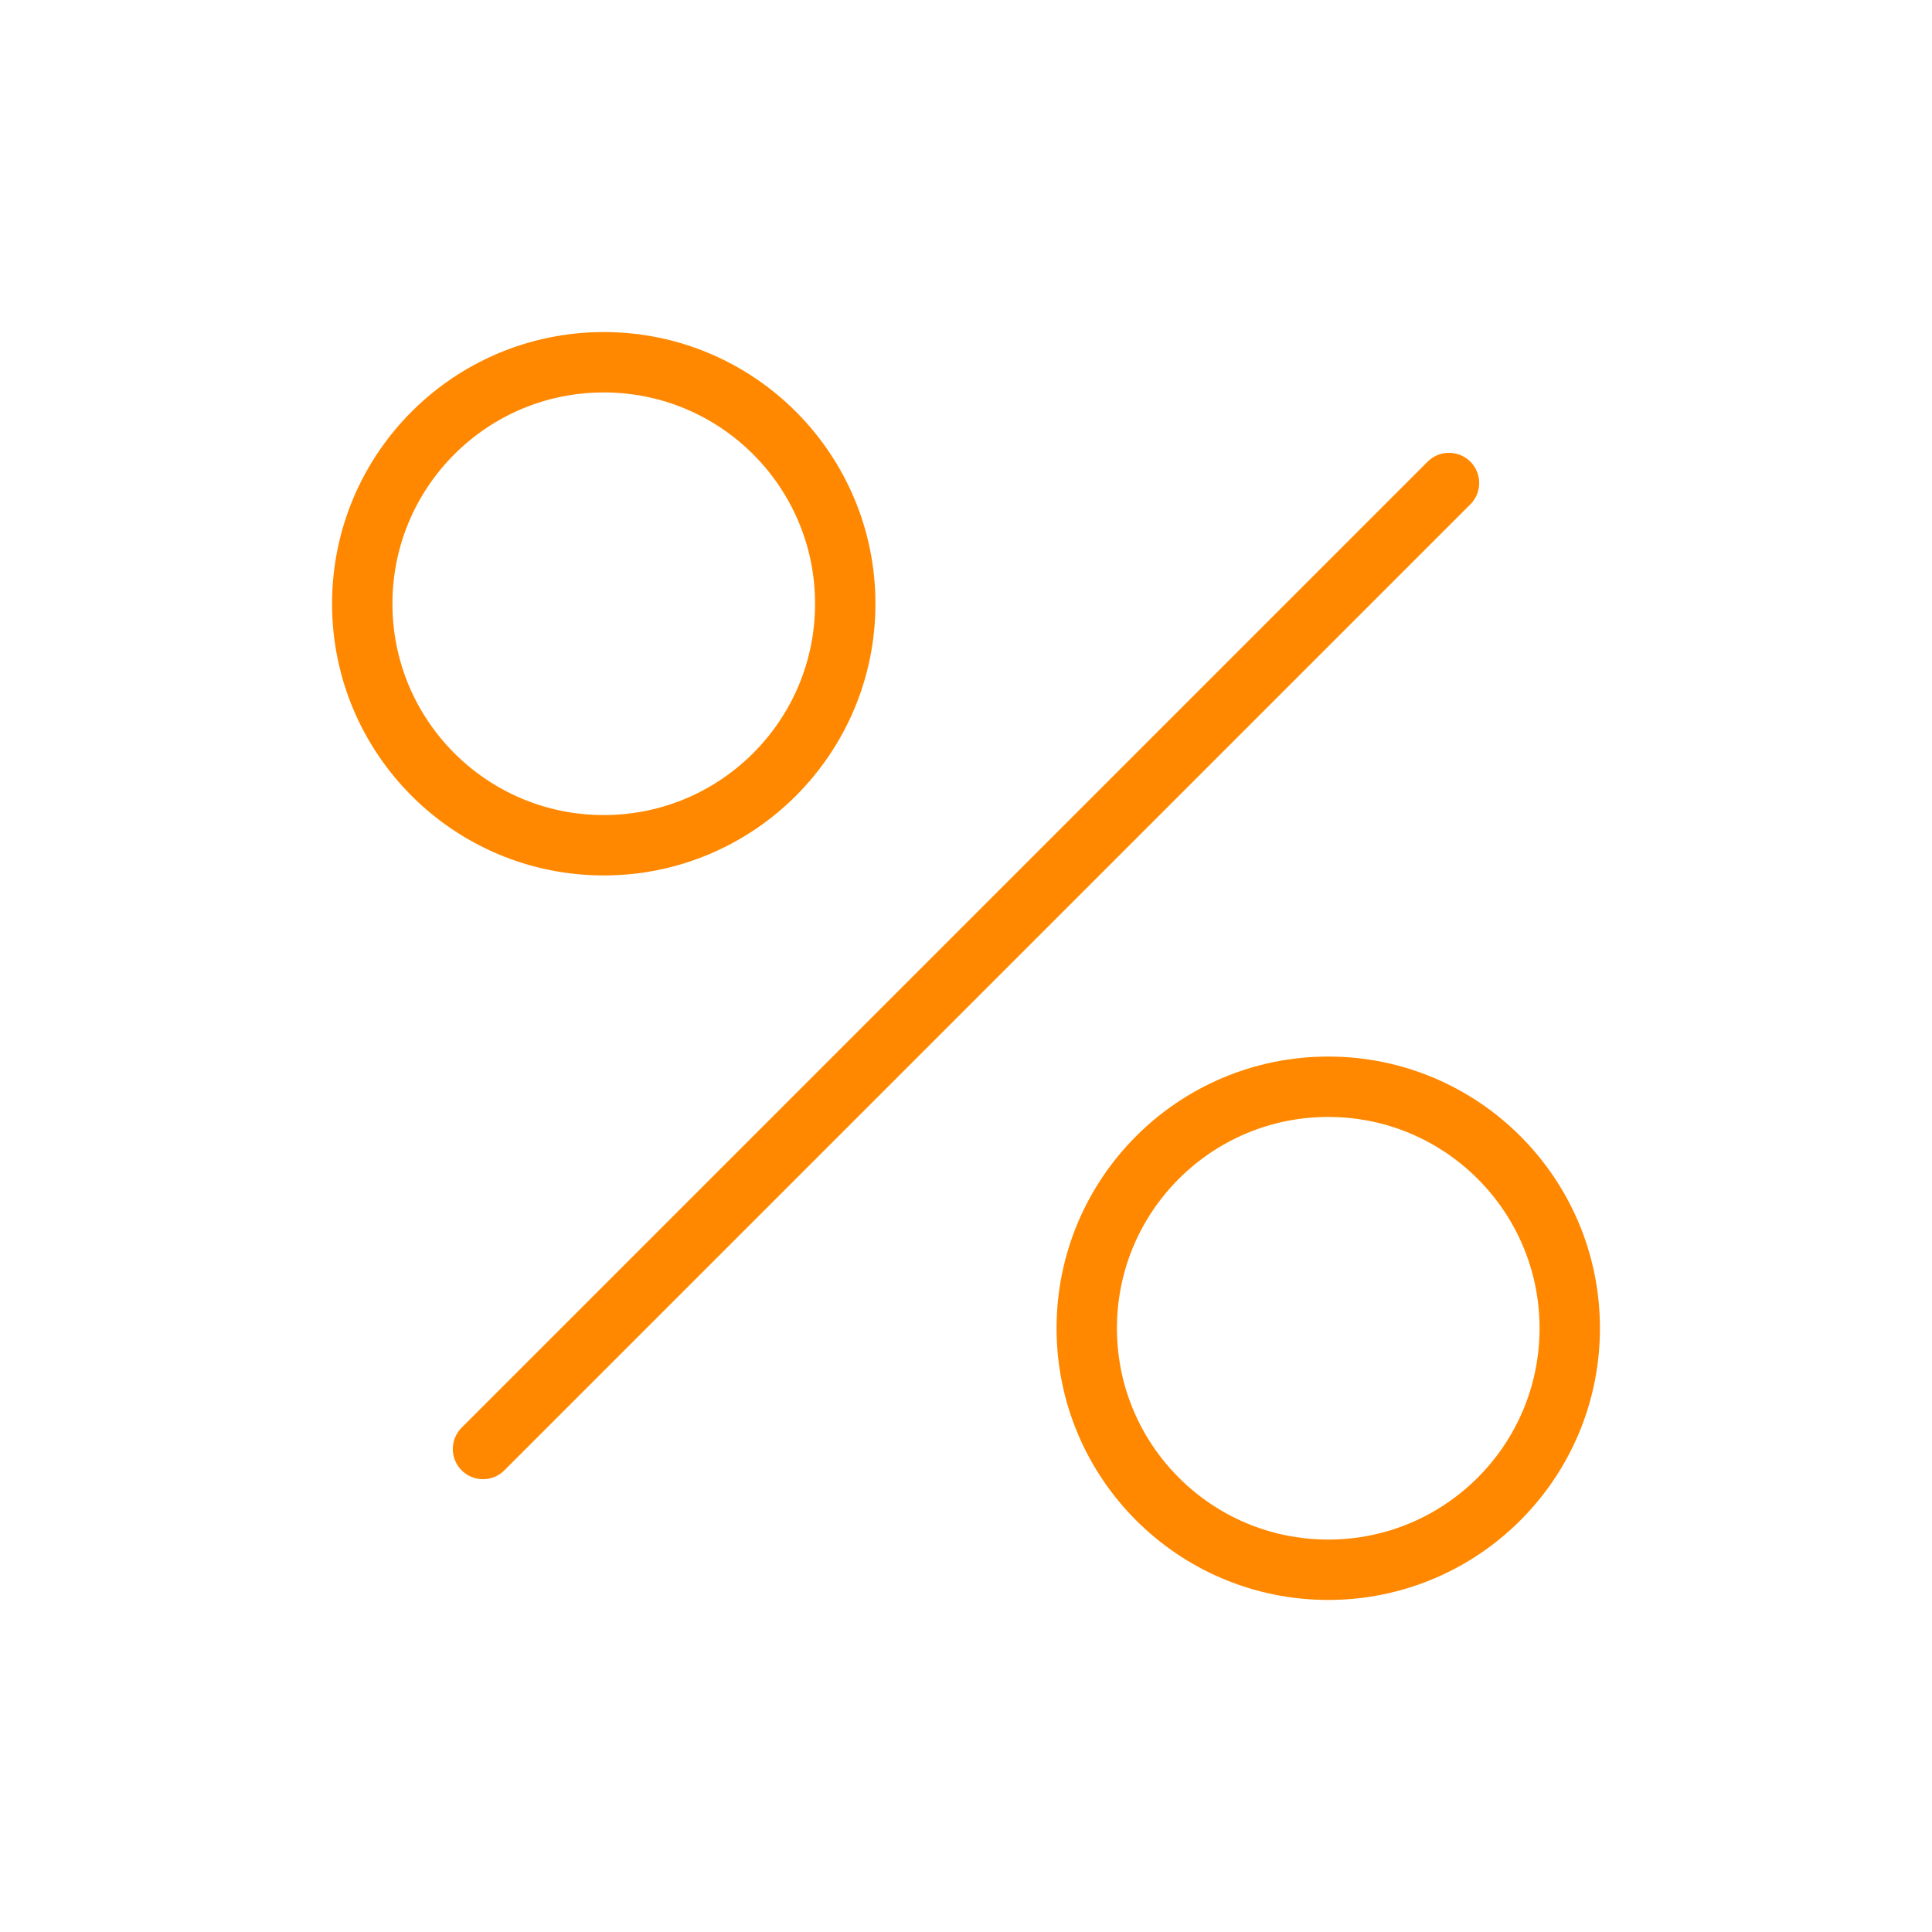
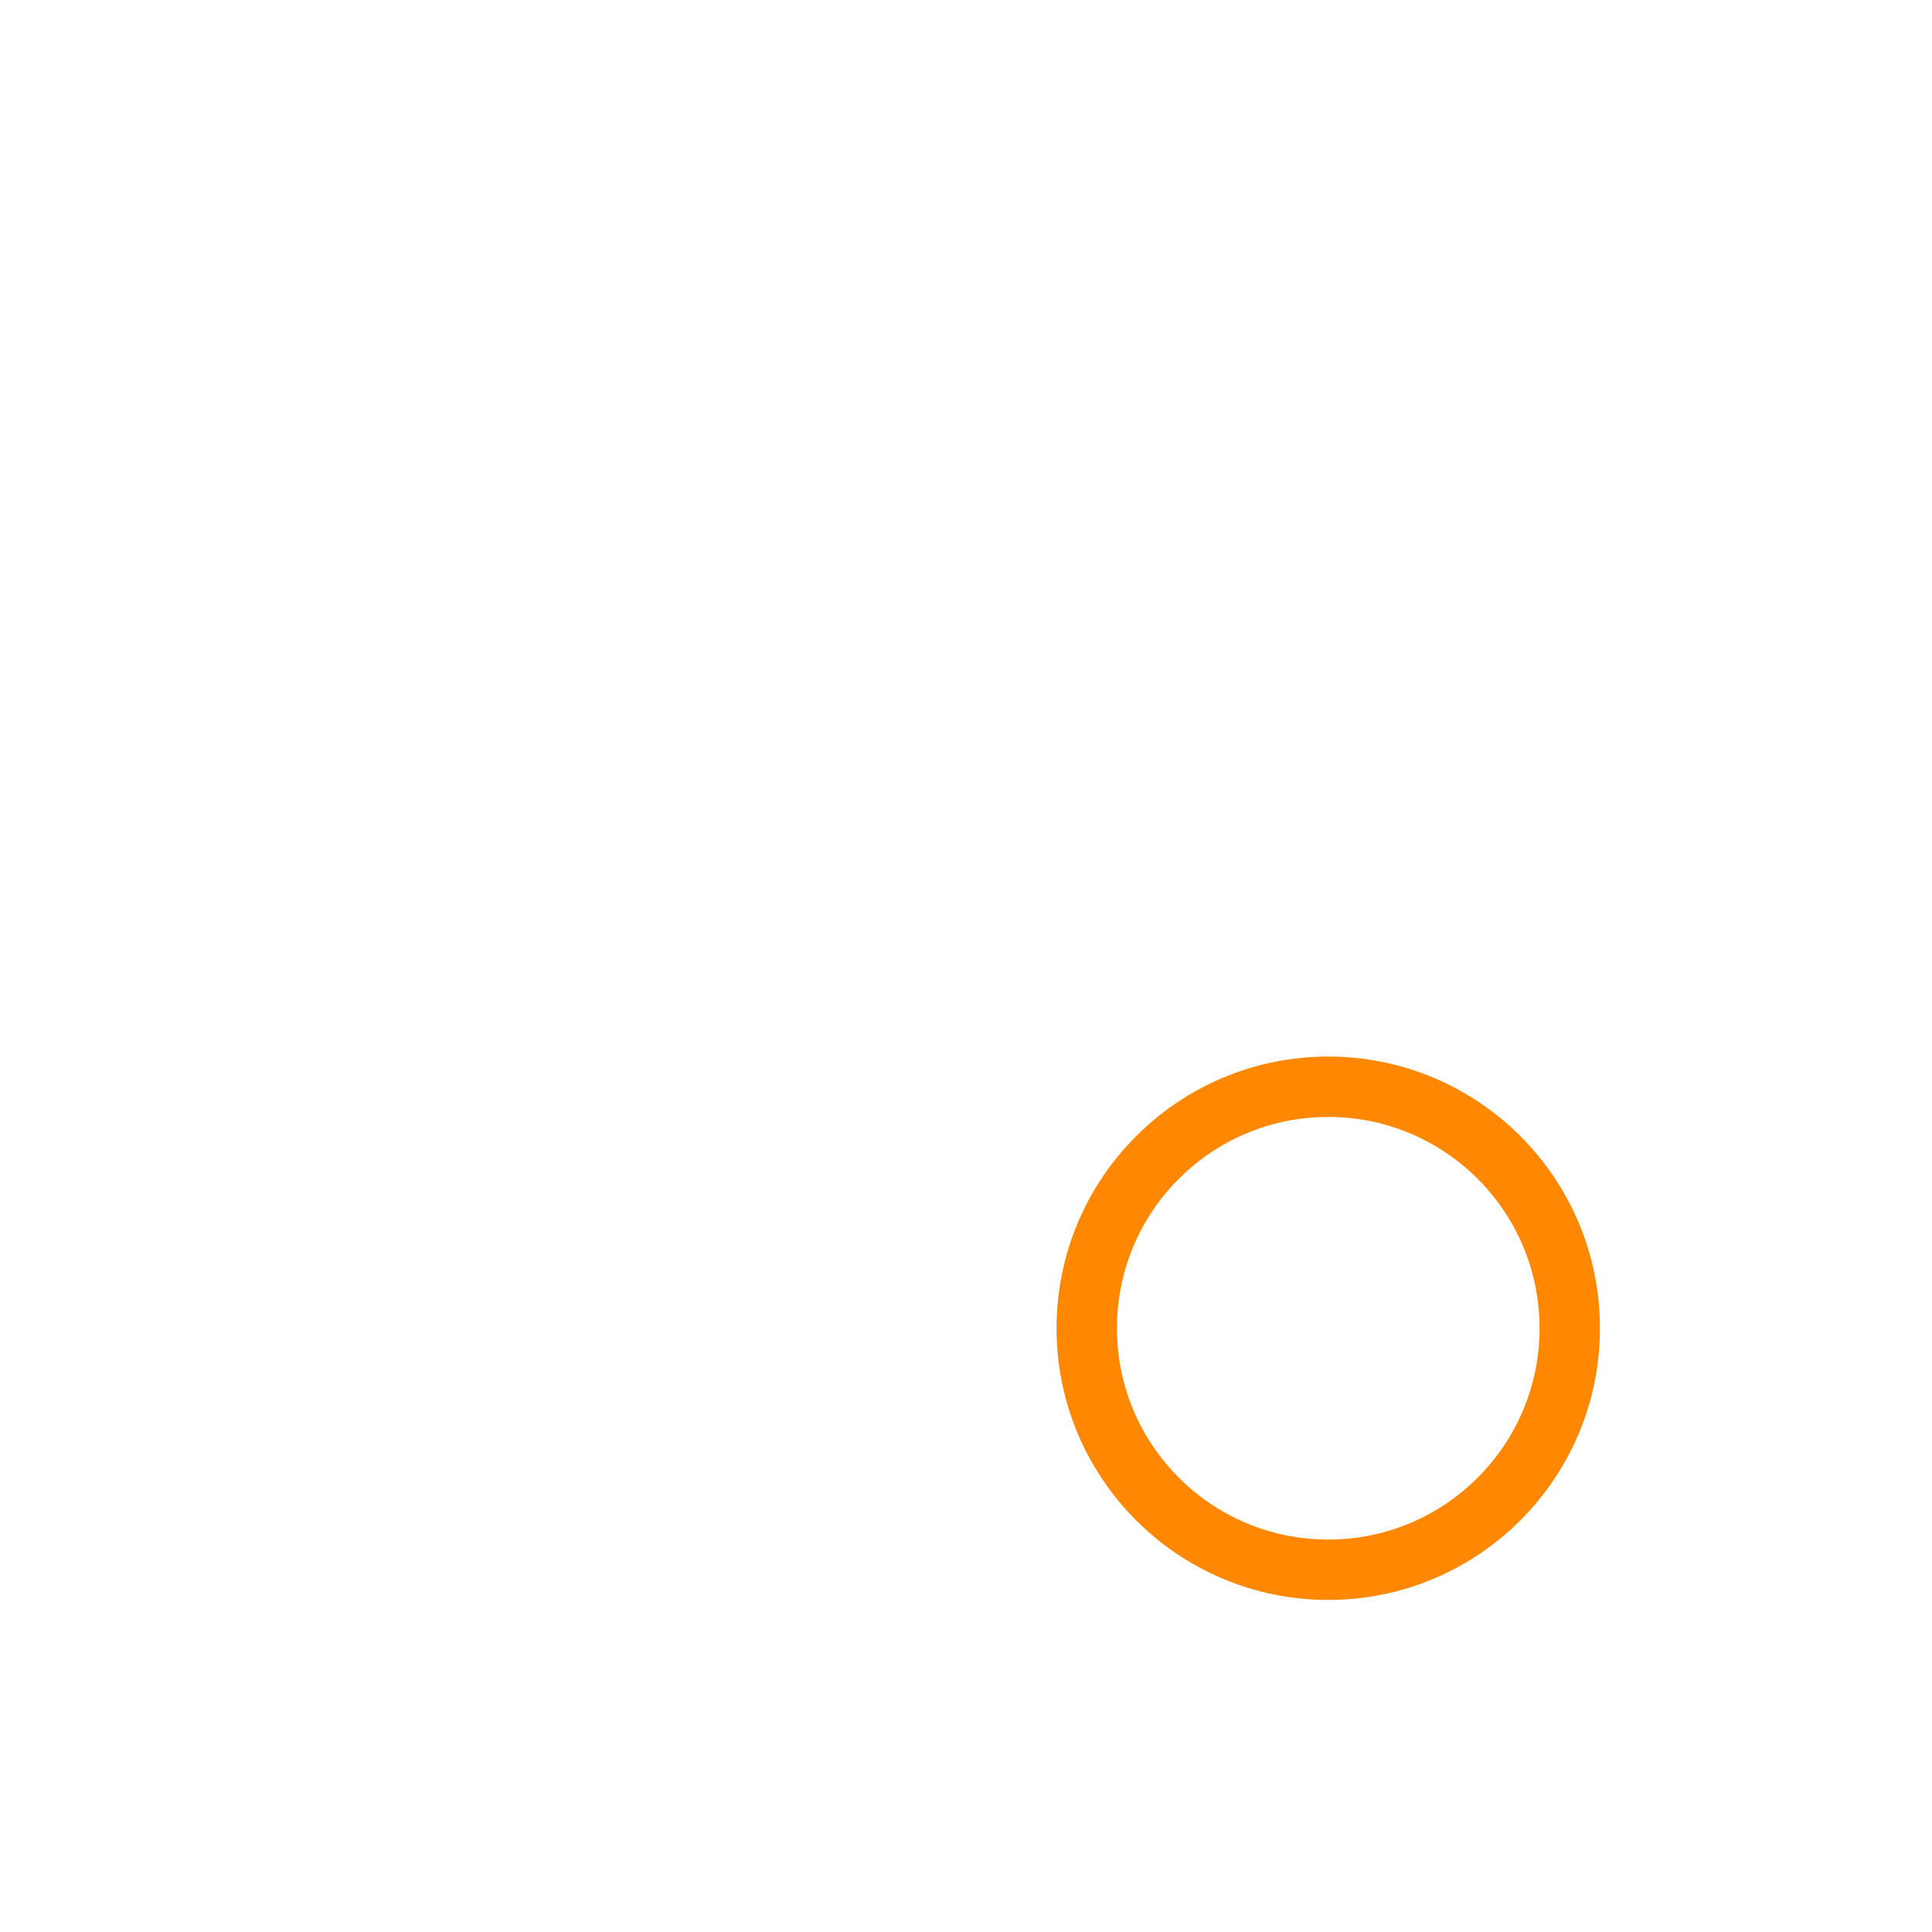
<svg xmlns="http://www.w3.org/2000/svg" viewBox="0 0 64 64" fill="none">
  <defs>
    <filter id="neon-glow" x="-50%" y="-50%" width="200%" height="200%">
      <feGaussianBlur in="SourceGraphic" stdDeviation="3" result="blur" />
      <feMerge>
        <feMergeNode in="blur" />
        <feMergeNode in="SourceGraphic" />
      </feMerge>
    </filter>
  </defs>
-   <path d="M48 16L16 48" stroke="#ff8800" stroke-width="2" stroke-linecap="round" filter="url(#neon-glow)" />
-   <circle cx="20" cy="20" r="8" stroke="#ff8800" stroke-width="2" filter="url(#neon-glow)" />
  <circle cx="44" cy="44" r="8" stroke="#ff8800" stroke-width="2" filter="url(#neon-glow)" />
</svg>